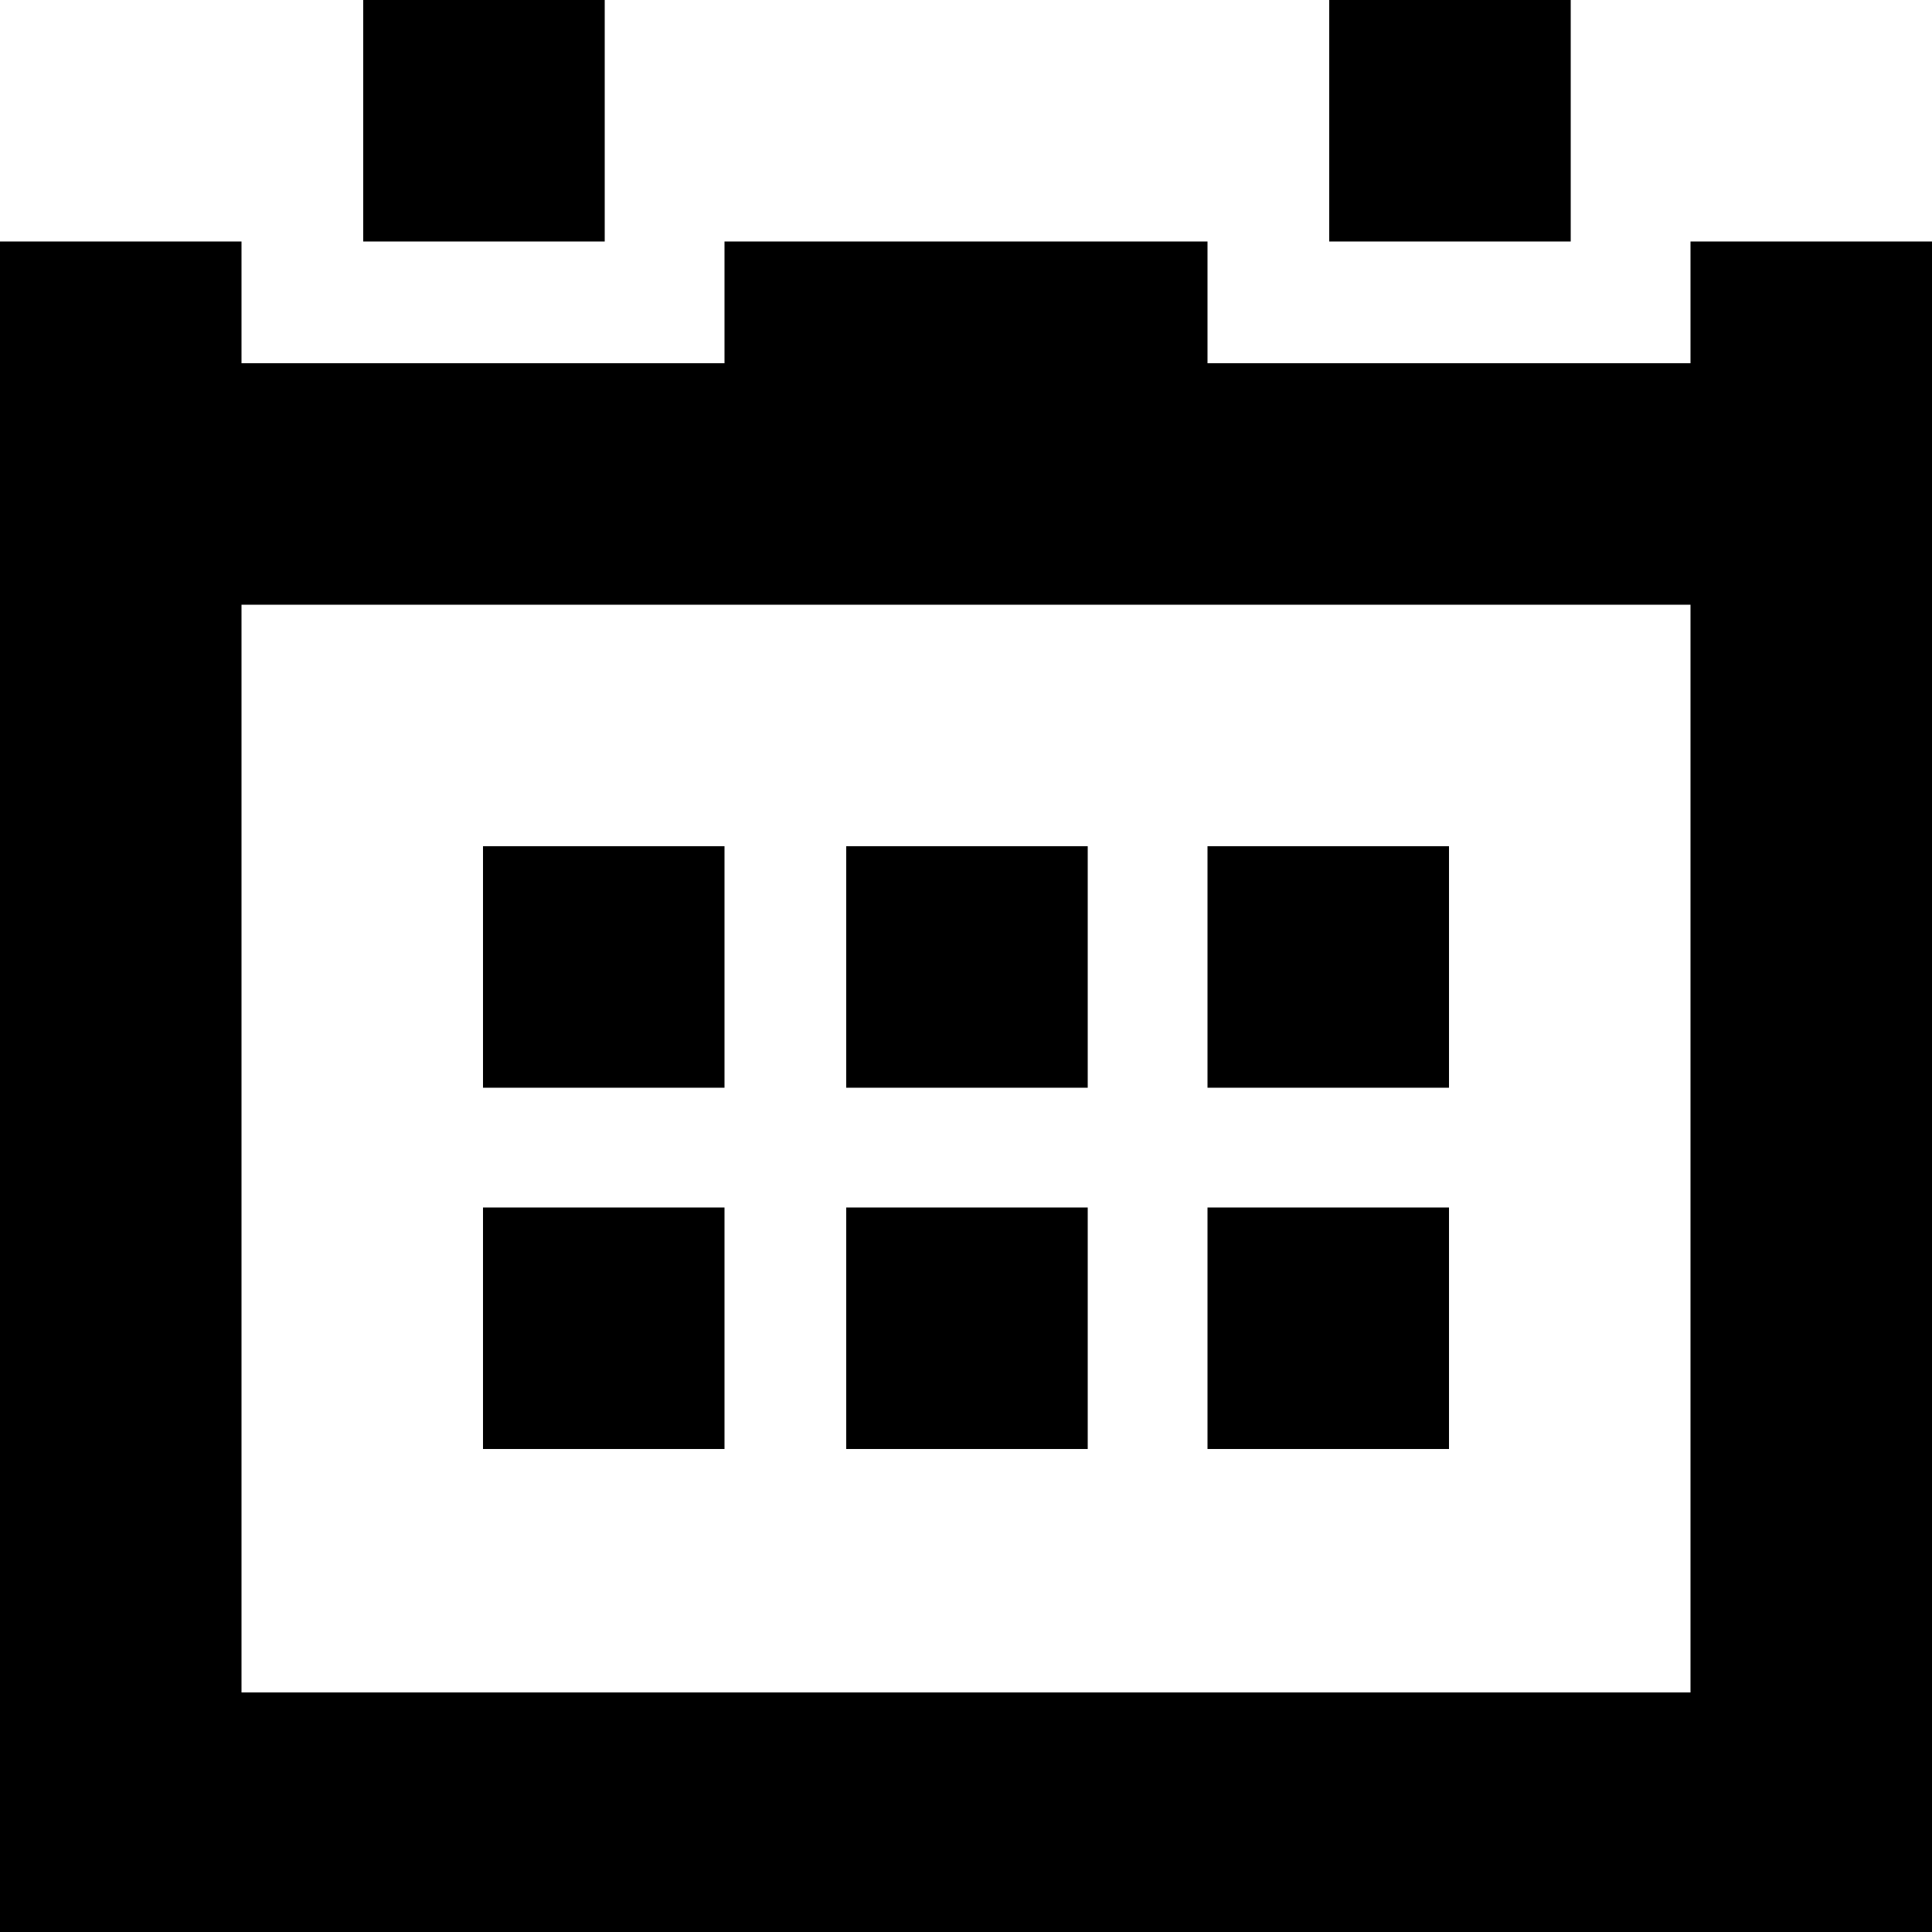
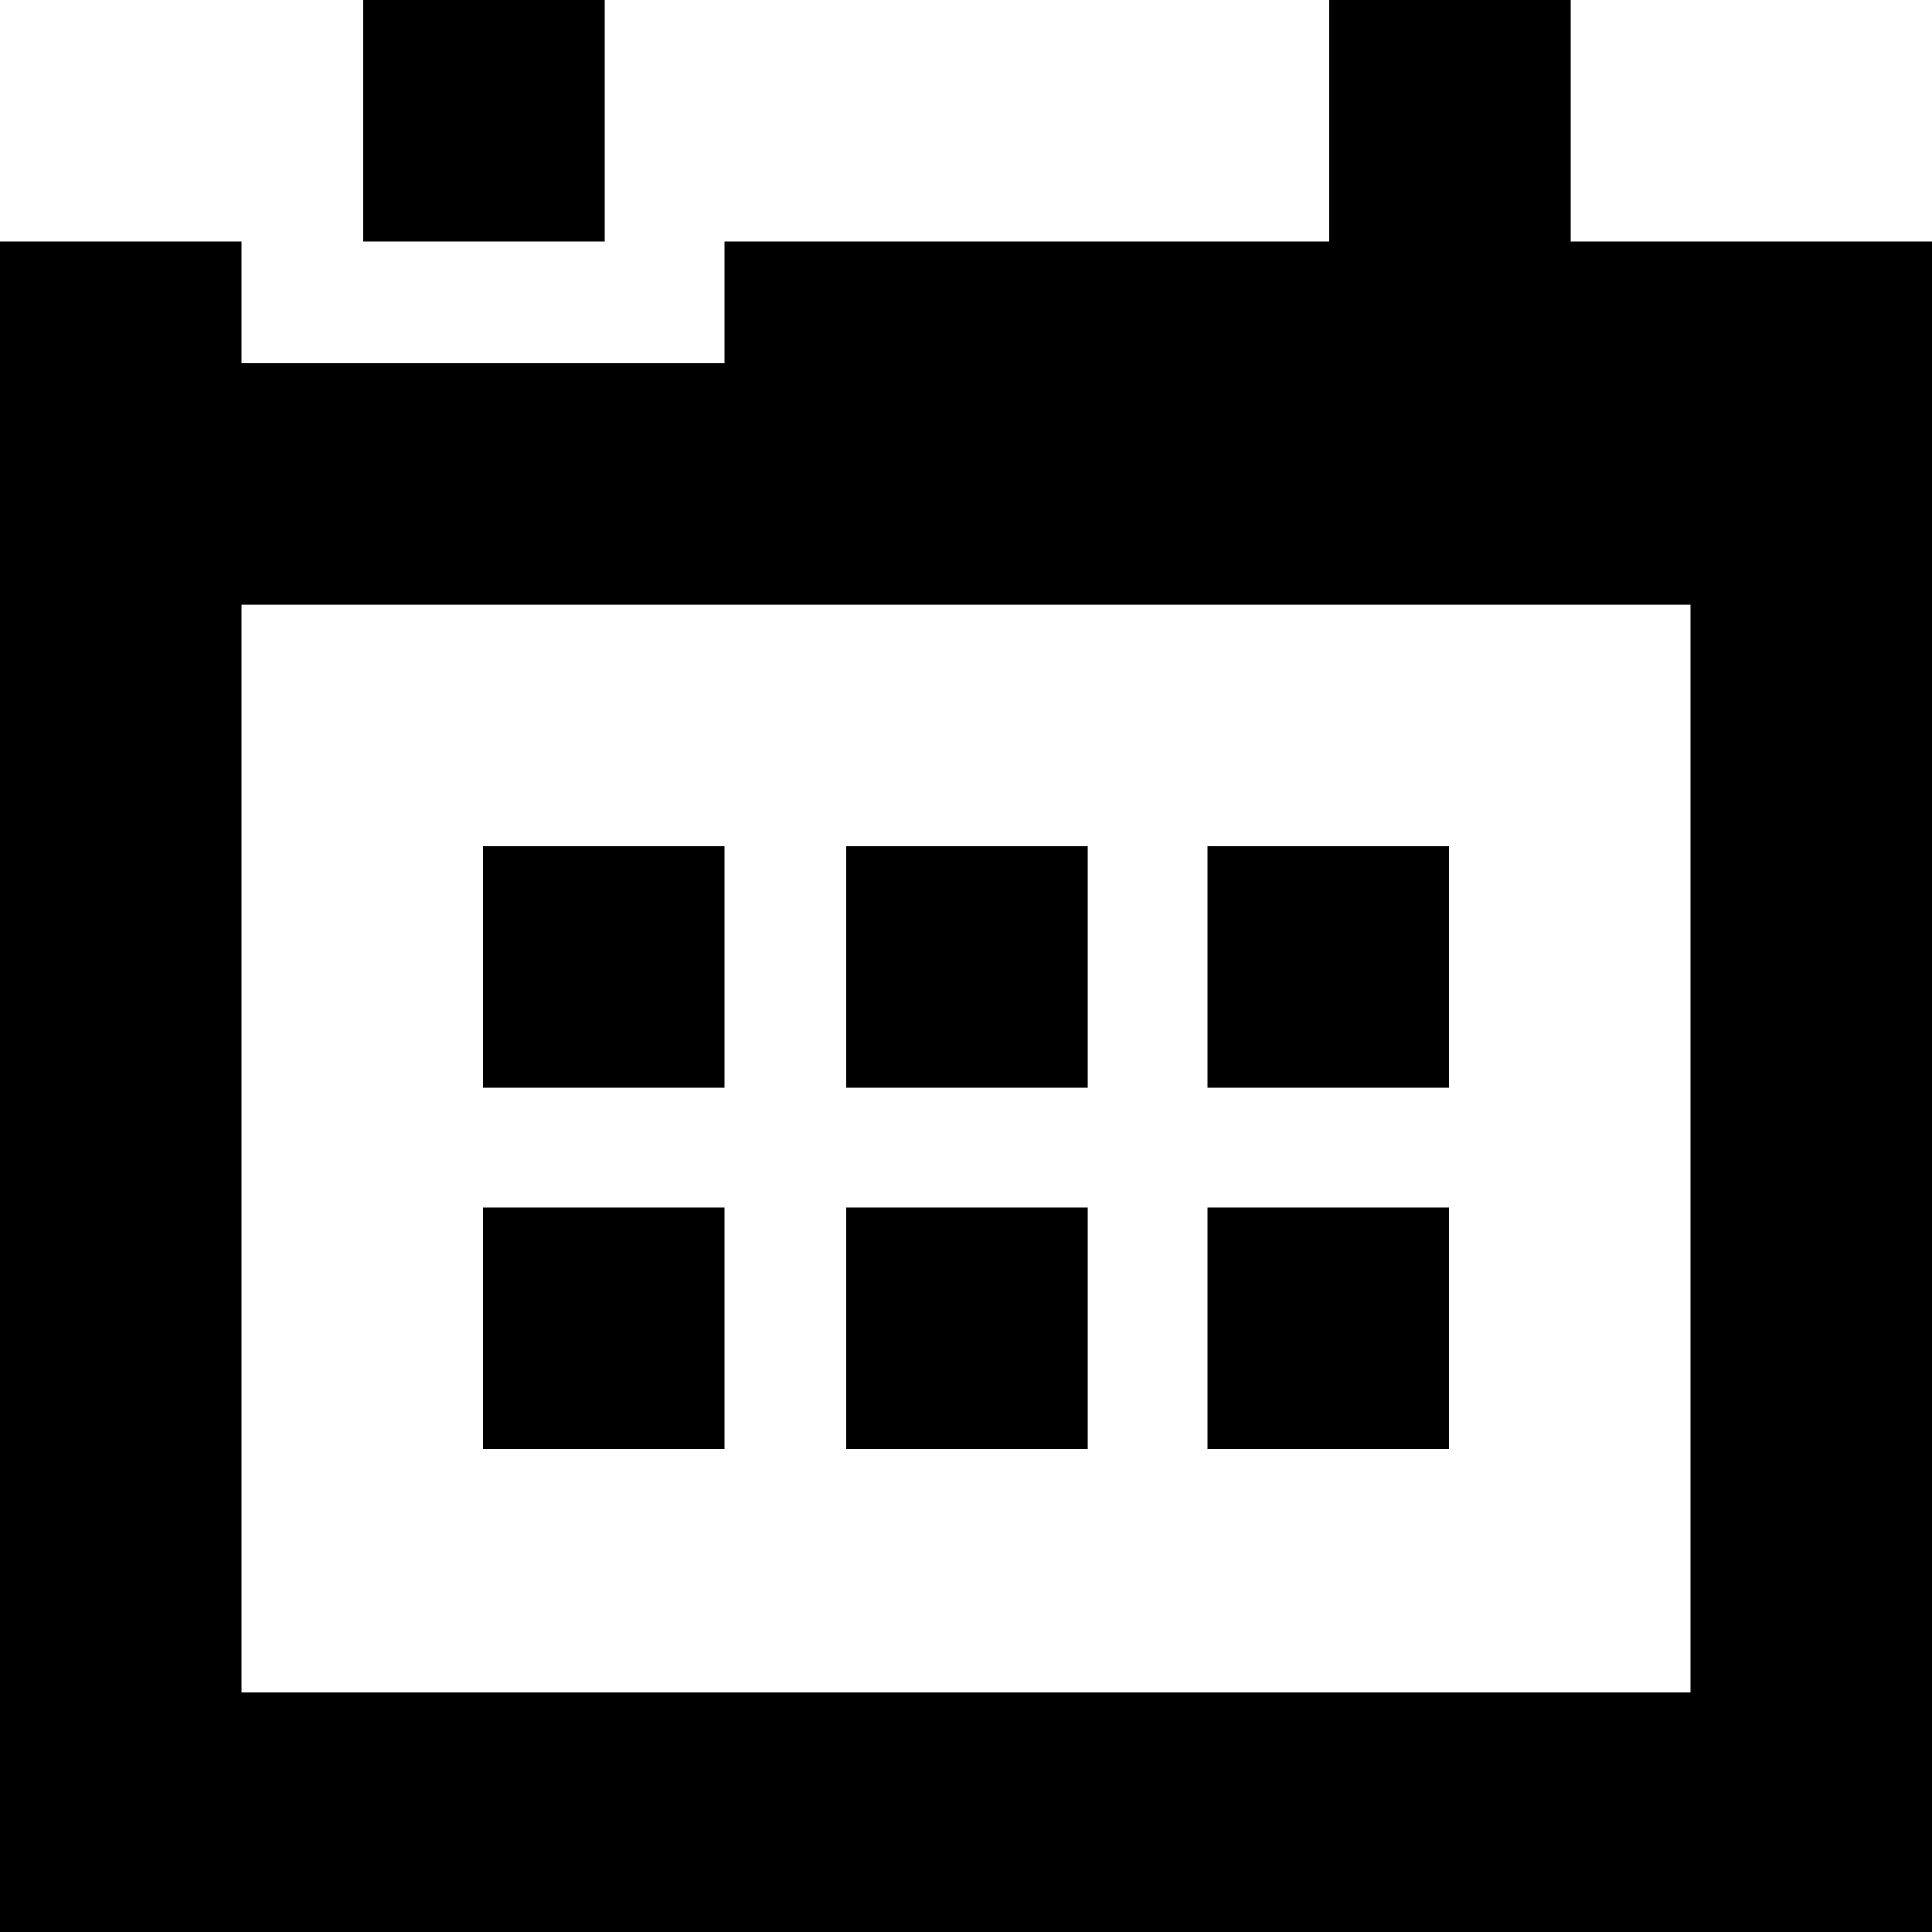
<svg xmlns="http://www.w3.org/2000/svg" width="100" height="100" viewBox="0 0 100 100">
-   <path d="M0 100V12.5h12.5v6.3h25v-6.3h25v6.3h25v-6.3H100V100H0zm87.5-68.7h-75v56.3h75V31.3zM68.8 0h12.5v12.5H68.8V0zm-50 0h12.5v12.5H18.8V0zM25 43.8h12.5v12.5H25V43.8zm18.8 0h12.5v12.5H43.8V43.8zm18.7 0H75v12.5H62.5V43.8zM43.8 62.5h12.5V75H43.8V62.5zm18.7 0H75V75H62.5V62.5zm-37.5 0h12.5V75H25V62.5z" />
+   <path d="M0 100V12.5h12.5v6.3h25v-6.3h25v6.3v-6.3H100V100H0zm87.5-68.7h-75v56.3h75V31.3zM68.8 0h12.5v12.5H68.8V0zm-50 0h12.5v12.5H18.8V0zM25 43.8h12.5v12.5H25V43.8zm18.8 0h12.5v12.5H43.8V43.8zm18.7 0H75v12.5H62.5V43.8zM43.8 62.5h12.5V75H43.8V62.5zm18.7 0H75V75H62.5V62.5zm-37.5 0h12.5V75H25V62.5z" />
</svg>